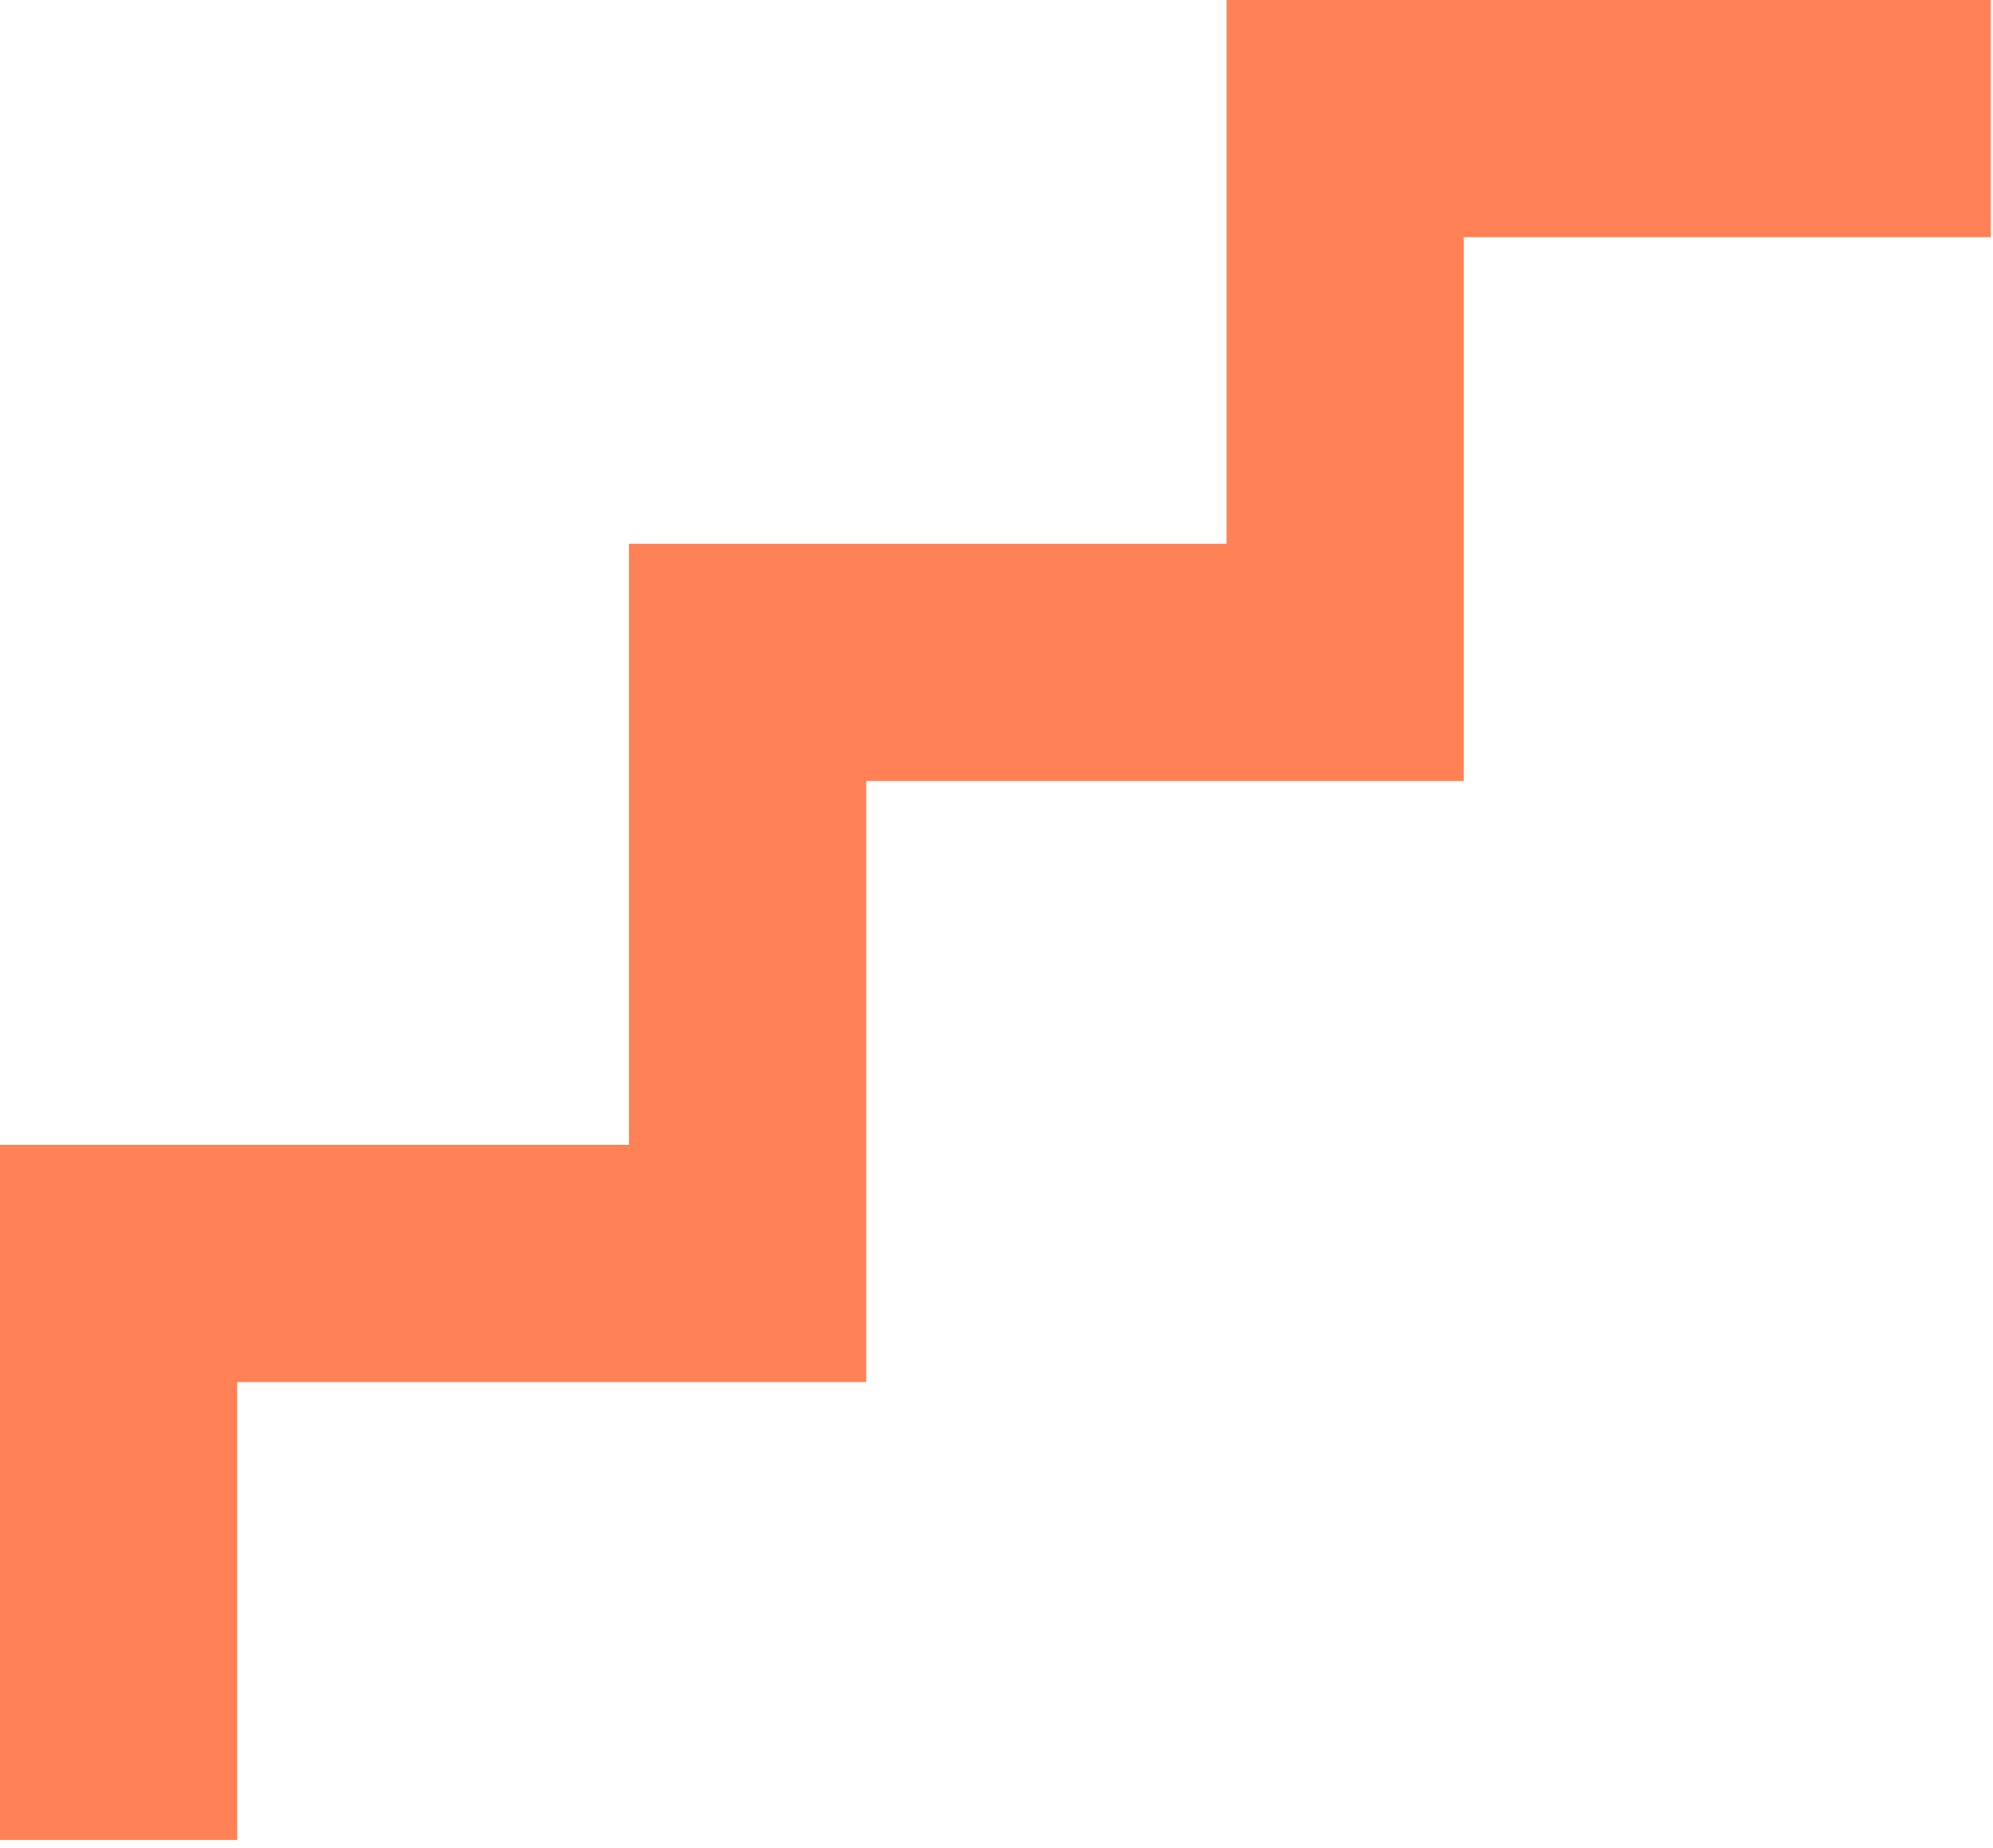
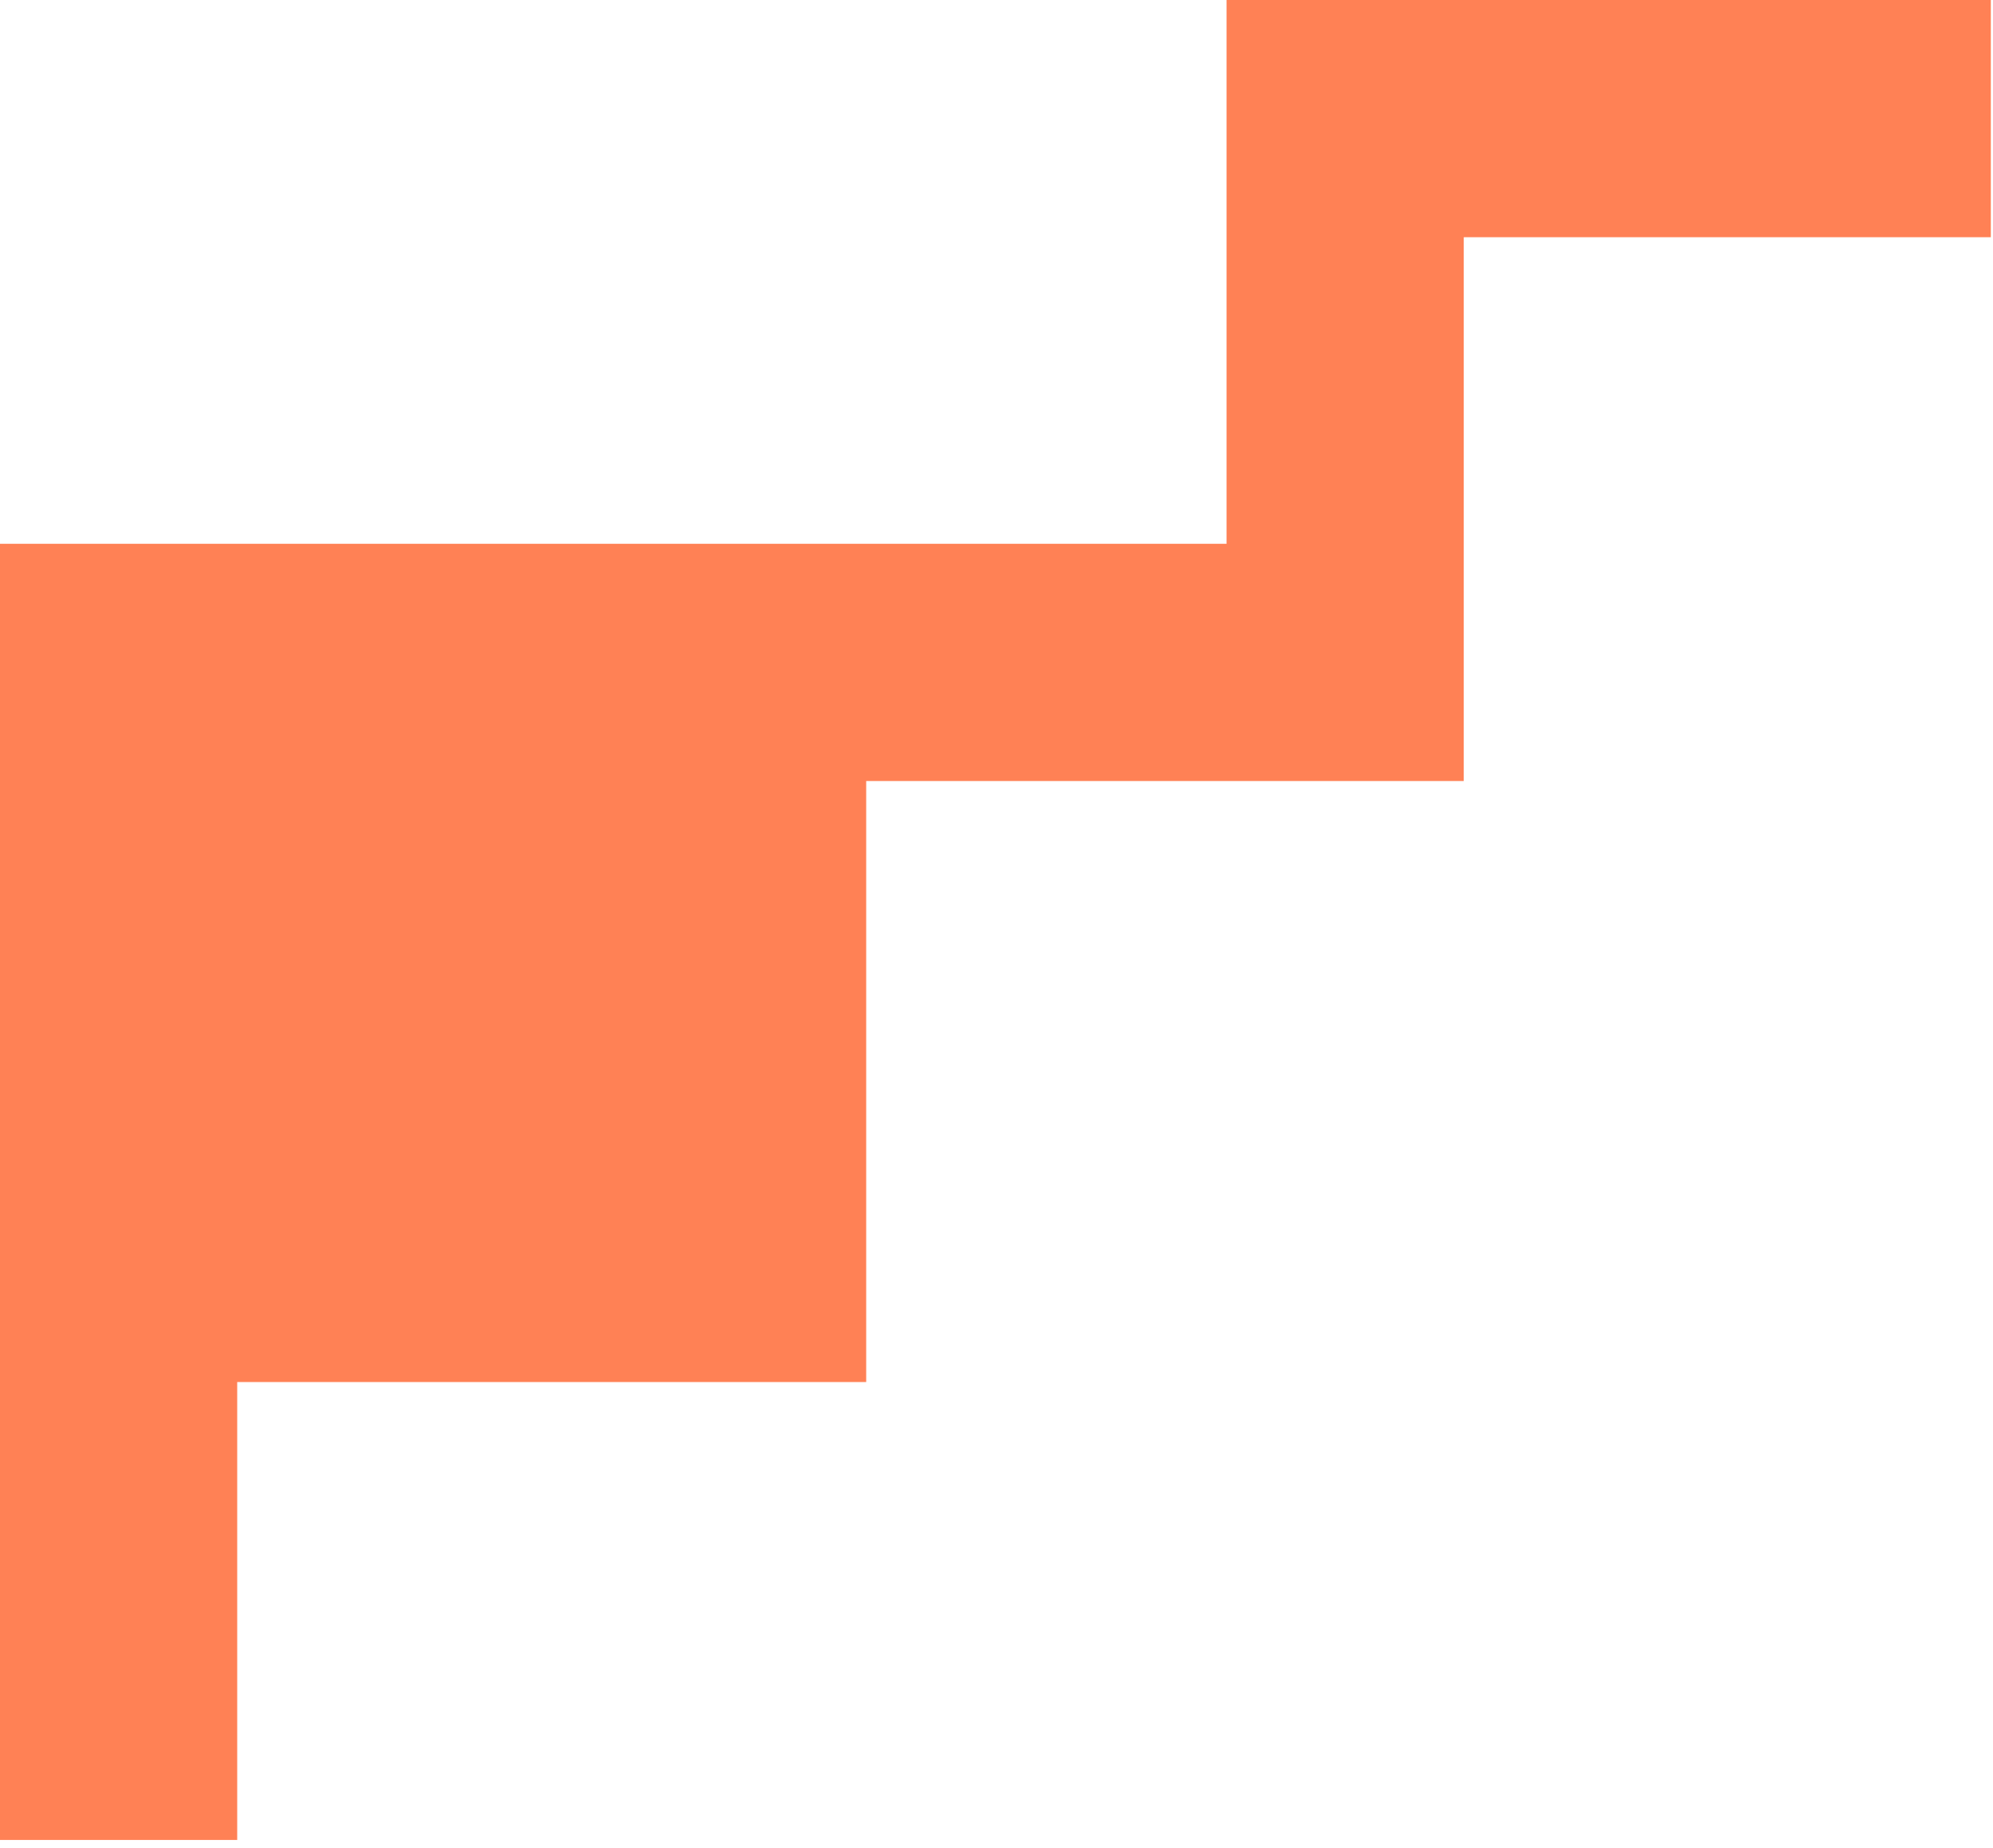
<svg xmlns="http://www.w3.org/2000/svg" width="206" height="191" viewBox="0 0 206 191" fill="none">
-   <path d="M24.518 190.171H0V118.325H65.013V56.205H126.778V0H205.774V24.518H151.296V80.724H89.531V142.843H24.518V190.171Z" fill="#FF8155" />
+   <path d="M24.518 190.171H0V118.325V56.205H126.778V0H205.774V24.518H151.296V80.724H89.531V142.843H24.518V190.171Z" fill="#FF8155" />
</svg>